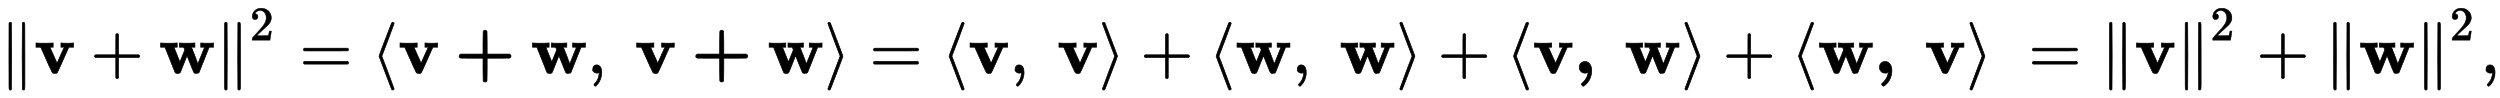
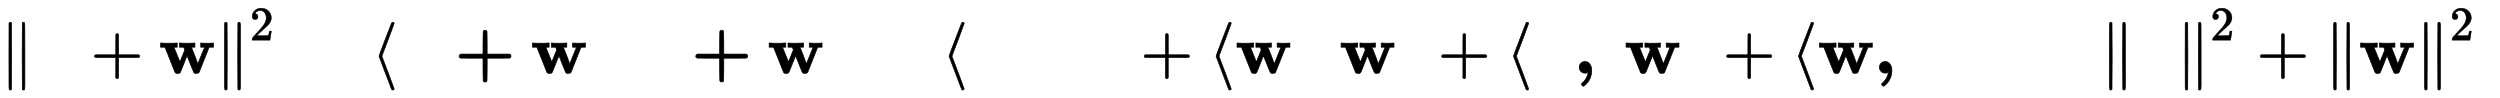
<svg xmlns="http://www.w3.org/2000/svg" xmlns:xlink="http://www.w3.org/1999/xlink" width="85.653ex" height="3.343ex" style="vertical-align: -0.838ex;" viewBox="0 -1078.4 36878.4 1439.2">
  <defs>
    <path stroke-width="10" id="E1-MJMAIN-2225" d="M133 736Q138 750 153 750Q164 750 170 739Q172 735 172 250T170 -239Q164 -250 152 -250Q144 -250 138 -244L137 -243Q133 -241 133 -179T132 250Q132 731 133 736ZM329 739Q334 750 346 750Q353 750 361 744L362 743Q366 741 366 679T367 250T367 -178T362 -243L361 -244Q355 -250 347 -250Q335 -250 329 -239Q327 -235 327 250T329 739Z" />
-     <path stroke-width="10" id="E1-MJMAINB-76" d="M401 444Q413 441 495 441Q568 441 574 444H580V382H510L409 156Q348 18 339 6Q331 -4 320 -4Q318 -4 313 -4T303 -3H288Q273 -3 264 12T221 102Q206 135 197 156L96 382H26V444H34Q49 441 145 441Q252 441 270 444H279V382H231L284 264Q335 149 338 149Q338 150 389 264T442 381Q442 382 418 382H394V444H401Z" />
    <path stroke-width="10" id="E1-MJMAIN-2B" d="M56 237T56 250T70 270H369V420L370 570Q380 583 389 583Q402 583 409 568V270H707Q722 262 722 250T707 230H409V-68Q401 -82 391 -82H389H387Q375 -82 369 -68V230H70Q56 237 56 250Z" />
    <path stroke-width="10" id="E1-MJMAINB-77" d="M624 444Q636 441 722 441Q797 441 800 444H805V382H741L593 11Q592 10 590 8T586 4T584 2T581 0T579 -2T575 -3T571 -3T567 -4T561 -4T553 -4H542Q525 -4 518 6T490 70Q474 110 463 137L415 257L367 137Q357 111 341 72Q320 17 313 7T289 -4H277Q259 -4 253 -2T238 11L90 382H25V444H32Q47 441 140 441Q243 441 261 444H270V382H222L310 164L382 342L366 382H303V444H310Q322 441 407 441Q508 441 523 444H531V382H506Q481 382 481 380Q482 376 529 259T577 142L674 382H617V444H624Z" />
    <path stroke-width="10" id="E1-MJMAIN-32" d="M109 429Q82 429 66 447T50 491Q50 562 103 614T235 666Q326 666 387 610T449 465Q449 422 429 383T381 315T301 241Q265 210 201 149L142 93L218 92Q375 92 385 97Q392 99 409 186V189H449V186Q448 183 436 95T421 3V0H50V19V31Q50 38 56 46T86 81Q115 113 136 137Q145 147 170 174T204 211T233 244T261 278T284 308T305 340T320 369T333 401T340 431T343 464Q343 527 309 573T212 619Q179 619 154 602T119 569T109 550Q109 549 114 549Q132 549 151 535T170 489Q170 464 154 447T109 429Z" />
-     <path stroke-width="10" id="E1-MJMAIN-3D" d="M56 347Q56 360 70 367H707Q722 359 722 347Q722 336 708 328L390 327H72Q56 332 56 347ZM56 153Q56 168 72 173H708Q722 163 722 153Q722 140 707 133H70Q56 140 56 153Z" />
    <path stroke-width="10" id="E1-MJMAIN-27E8" d="M333 -232Q332 -239 327 -244T313 -250Q303 -250 296 -240Q293 -233 202 6T110 250T201 494T296 740Q299 745 306 749L309 750Q312 750 313 750Q331 750 333 732Q333 727 243 489Q152 252 152 250T243 11Q333 -227 333 -232Z" />
    <path stroke-width="10" id="E1-MJMAINB-2B" d="M64 232T64 250T87 281H416V444Q416 608 418 612Q426 633 446 633T475 613Q477 608 477 444V281H807Q808 280 811 278T817 274T823 269T827 262T829 251Q829 230 807 221L642 220H477V57Q477 -107 475 -112Q468 -131 446 -131Q425 -131 418 -112Q416 -107 416 57V220H251L87 221Q64 232 64 250Z" />
-     <path stroke-width="10" id="E1-MJMAIN-2C" d="M78 35T78 60T94 103T137 121Q165 121 187 96T210 8Q210 -27 201 -60T180 -117T154 -158T130 -185T117 -194Q113 -194 104 -185T95 -172Q95 -168 106 -156T131 -126T157 -76T173 -3V9L172 8Q170 7 167 6T161 3T152 1T140 0Q113 0 96 17Z" />
-     <path stroke-width="10" id="E1-MJMAIN-27E9" d="M55 732Q56 739 61 744T75 750Q85 750 92 740Q95 733 186 494T278 250T187 6T92 -240Q85 -250 75 -250Q67 -250 62 -245T55 -232Q55 -227 145 11Q236 248 236 250T145 489Q55 727 55 732Z" />
    <path stroke-width="10" id="E1-MJMAINB-2C" d="M74 85Q74 120 97 145T159 171Q200 171 226 138Q258 101 258 37Q258 -5 246 -44T218 -109T183 -155T152 -184T135 -194Q129 -194 118 -183T106 -164Q106 -157 115 -149Q121 -145 130 -137T161 -100T195 -35Q197 -28 200 -17T204 3T205 11T199 9T183 3T159 0Q120 0 97 26T74 85Z" />
  </defs>
  <g stroke="currentColor" fill="currentColor" stroke-width="0" transform="matrix(1 0 0 -1 0 0)">
    <use xlink:href="#E1-MJMAIN-2225" x="0" y="0" />
    <use xlink:href="#E1-MJMAINB-76" x="505" y="0" />
    <use xlink:href="#E1-MJMAIN-2B" x="1339" y="0" />
    <use xlink:href="#E1-MJMAINB-77" x="2344" y="0" />
    <use xlink:href="#E1-MJMAIN-2225" x="3180" y="0" />
    <use transform="scale(0.707)" xlink:href="#E1-MJMAIN-32" x="5212" y="688" />
    <use xlink:href="#E1-MJMAIN-3D" x="4420" y="0" />
    <use xlink:href="#E1-MJMAIN-27E8" x="5481" y="0" />
    <g transform="translate(5875,0)">
      <use xlink:href="#E1-MJMAINB-76" x="0" y="0" />
      <use xlink:href="#E1-MJMAINB-2B" x="834" y="0" />
      <use xlink:href="#E1-MJMAINB-77" x="1955" y="0" />
    </g>
    <use xlink:href="#E1-MJMAIN-2C" x="8666" y="0" />
    <g transform="translate(9366,0)">
      <use xlink:href="#E1-MJMAINB-76" x="0" y="0" />
      <use xlink:href="#E1-MJMAINB-2B" x="834" y="0" />
      <use xlink:href="#E1-MJMAINB-77" x="1955" y="0" />
    </g>
    <use xlink:href="#E1-MJMAIN-27E9" x="12157" y="0" />
    <use xlink:href="#E1-MJMAIN-3D" x="12829" y="0" />
    <use xlink:href="#E1-MJMAIN-27E8" x="13890" y="0" />
    <use xlink:href="#E1-MJMAINB-76" x="14284" y="0" />
    <use xlink:href="#E1-MJMAIN-2C" x="14896" y="0" />
    <use xlink:href="#E1-MJMAINB-76" x="15595" y="0" />
    <use xlink:href="#E1-MJMAIN-27E9" x="16207" y="0" />
    <use xlink:href="#E1-MJMAIN-2B" x="16824" y="0" />
    <use xlink:href="#E1-MJMAIN-27E8" x="17829" y="0" />
    <use xlink:href="#E1-MJMAINB-77" x="18223" y="0" />
    <use xlink:href="#E1-MJMAIN-2C" x="19059" y="0" />
    <use xlink:href="#E1-MJMAINB-77" x="19758" y="0" />
    <use xlink:href="#E1-MJMAIN-27E9" x="20594" y="0" />
    <use xlink:href="#E1-MJMAIN-2B" x="21211" y="0" />
    <use xlink:href="#E1-MJMAIN-27E8" x="22216" y="0" />
    <g transform="translate(22610,0)">
      <use xlink:href="#E1-MJMAINB-76" x="0" y="0" />
      <use xlink:href="#E1-MJMAINB-2C" x="612" y="0" />
      <use xlink:href="#E1-MJMAINB-77" x="1352" y="0" />
    </g>
    <use xlink:href="#E1-MJMAIN-27E9" x="24799" y="0" />
    <use xlink:href="#E1-MJMAIN-2B" x="25415" y="0" />
    <use xlink:href="#E1-MJMAIN-27E8" x="26420" y="0" />
    <g transform="translate(26814,0)">
      <use xlink:href="#E1-MJMAINB-77" x="0" y="0" />
      <use xlink:href="#E1-MJMAINB-2C" x="836" y="0" />
      <use xlink:href="#E1-MJMAINB-76" x="1576" y="0" />
    </g>
    <use xlink:href="#E1-MJMAIN-27E9" x="29003" y="0" />
    <use xlink:href="#E1-MJMAIN-3D" x="29924" y="0" />
    <g transform="translate(30985,0)">
      <use xlink:href="#E1-MJMAIN-2225" x="0" y="0" />
      <use xlink:href="#E1-MJMAINB-76" x="505" y="0" />
      <use xlink:href="#E1-MJMAIN-2225" x="1117" y="0" />
      <use transform="scale(0.707)" xlink:href="#E1-MJMAIN-32" x="2293" y="688" />
    </g>
    <use xlink:href="#E1-MJMAIN-2B" x="33287" y="0" />
    <g transform="translate(34292,0)">
      <use xlink:href="#E1-MJMAIN-2225" x="0" y="0" />
      <use xlink:href="#E1-MJMAINB-77" x="505" y="0" />
      <use xlink:href="#E1-MJMAIN-2225" x="1341" y="0" />
      <use transform="scale(0.707)" xlink:href="#E1-MJMAIN-32" x="2610" y="688" />
    </g>
    <use xlink:href="#E1-MJMAIN-2C" x="36595" y="0" />
  </g>
</svg>